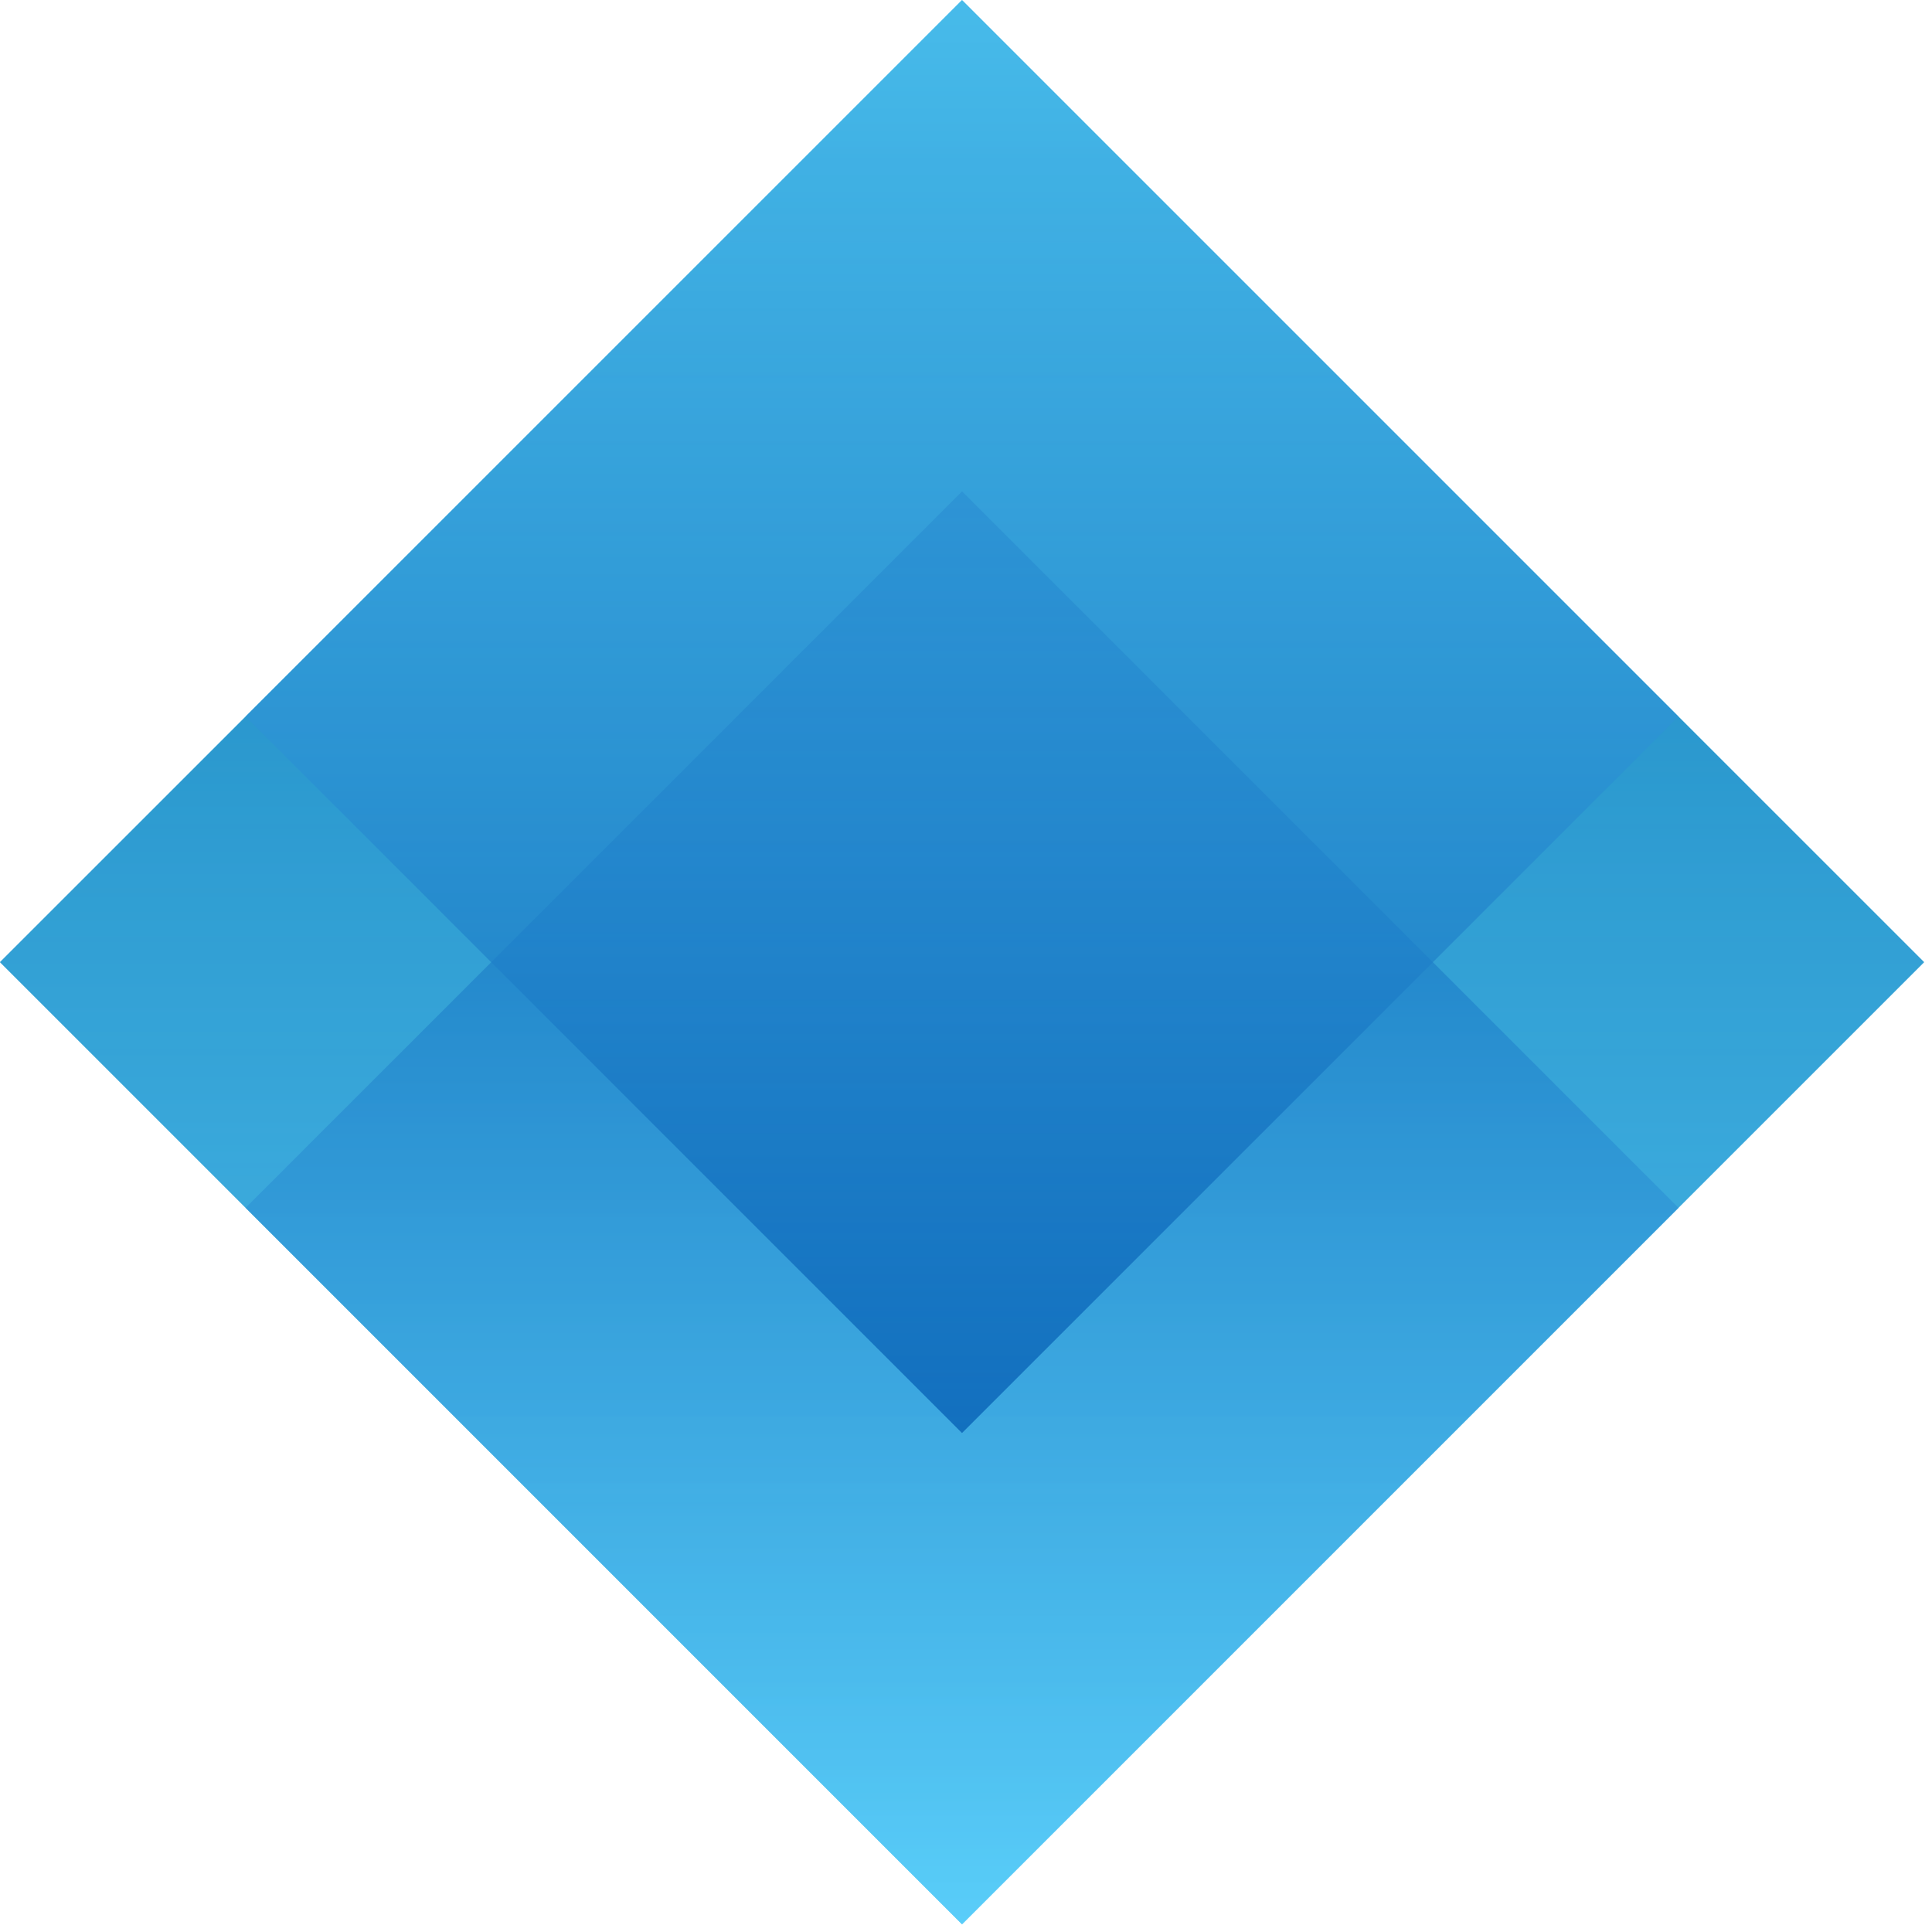
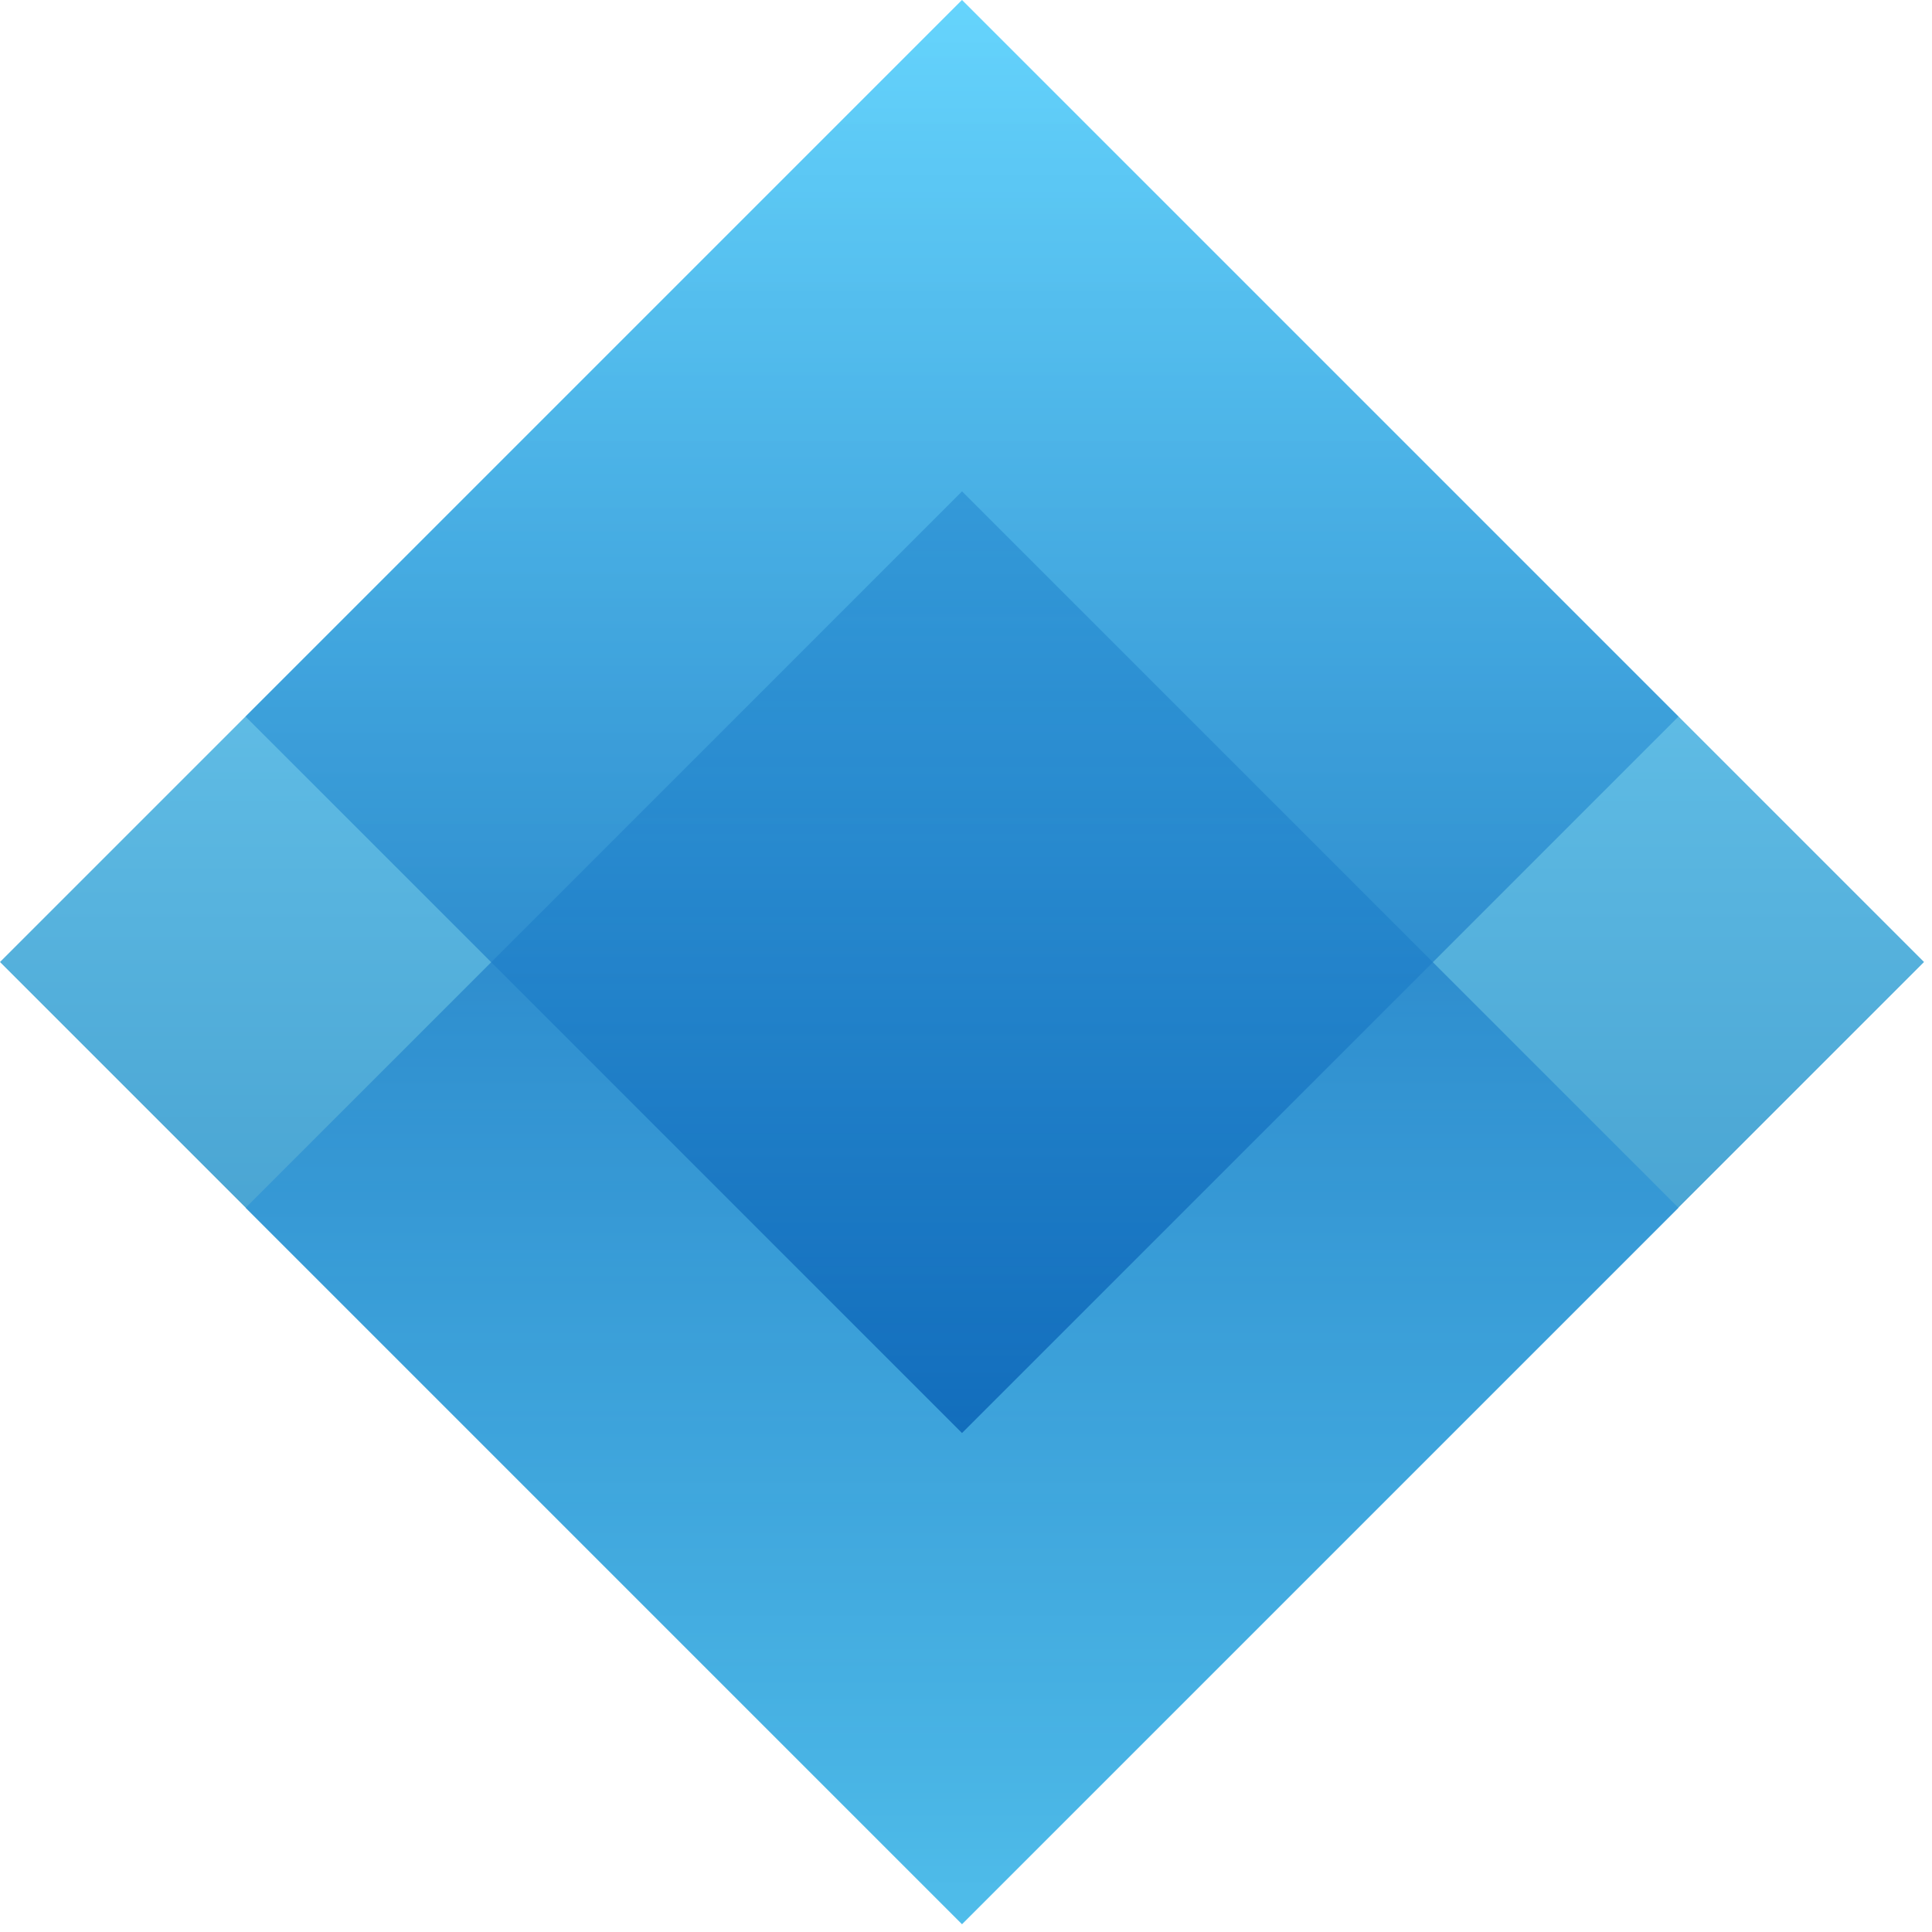
<svg xmlns="http://www.w3.org/2000/svg" width="86" height="86" viewBox="0 0 86 86" fill="none">
  <path opacity="0.8" d="M-0 42.822L42.822 85.644L85.645 42.822L42.822 -0L-0 42.822Z" fill="url(#paint0_linear_652_200)" />
-   <path opacity="0.8" d="M85.647 42.836L42.824 0.014L0.002 42.836L42.824 85.658L85.647 42.836Z" fill="url(#paint1_linear_652_200)" />
  <path opacity="0.7" d="M74.715 53.764L42.824 21.873L10.934 53.764L42.824 85.654L74.715 53.764Z" fill="url(#paint2_linear_652_200)" />
  <path opacity="0.7" d="M74.713 31.898L42.822 0.008L10.932 31.898L42.822 63.789L74.713 31.898Z" fill="url(#paint3_linear_652_200)" />
  <defs>
    <linearGradient id="paint0_linear_652_200" x1="42.815" y1="85.641" x2="42.815" y2="0.001" gradientUnits="userSpaceOnUse">
      <stop offset="0.08" stop-color="#0070B0" />
      <stop offset="1" stop-color="#5CD2FD" />
    </linearGradient>
    <linearGradient id="paint1_linear_652_200" x1="42.822" y1="0.009" x2="42.822" y2="85.649" gradientUnits="userSpaceOnUse">
      <stop offset="0.08" stop-color="#0070B0" />
      <stop offset="1" stop-color="#5CD2FD" />
    </linearGradient>
    <linearGradient id="paint2_linear_652_200" x1="42.822" y1="21.874" x2="42.822" y2="85.644" gradientUnits="userSpaceOnUse">
      <stop stop-color="#0057B0" />
      <stop offset="1" stop-color="#5CD2FD" />
    </linearGradient>
    <linearGradient id="paint3_linear_652_200" x1="42.82" y1="0.003" x2="42.82" y2="63.783" gradientUnits="userSpaceOnUse">
      <stop stop-color="#5CD2FD" />
      <stop offset="1" stop-color="#0057B0" />
    </linearGradient>
  </defs>
</svg>